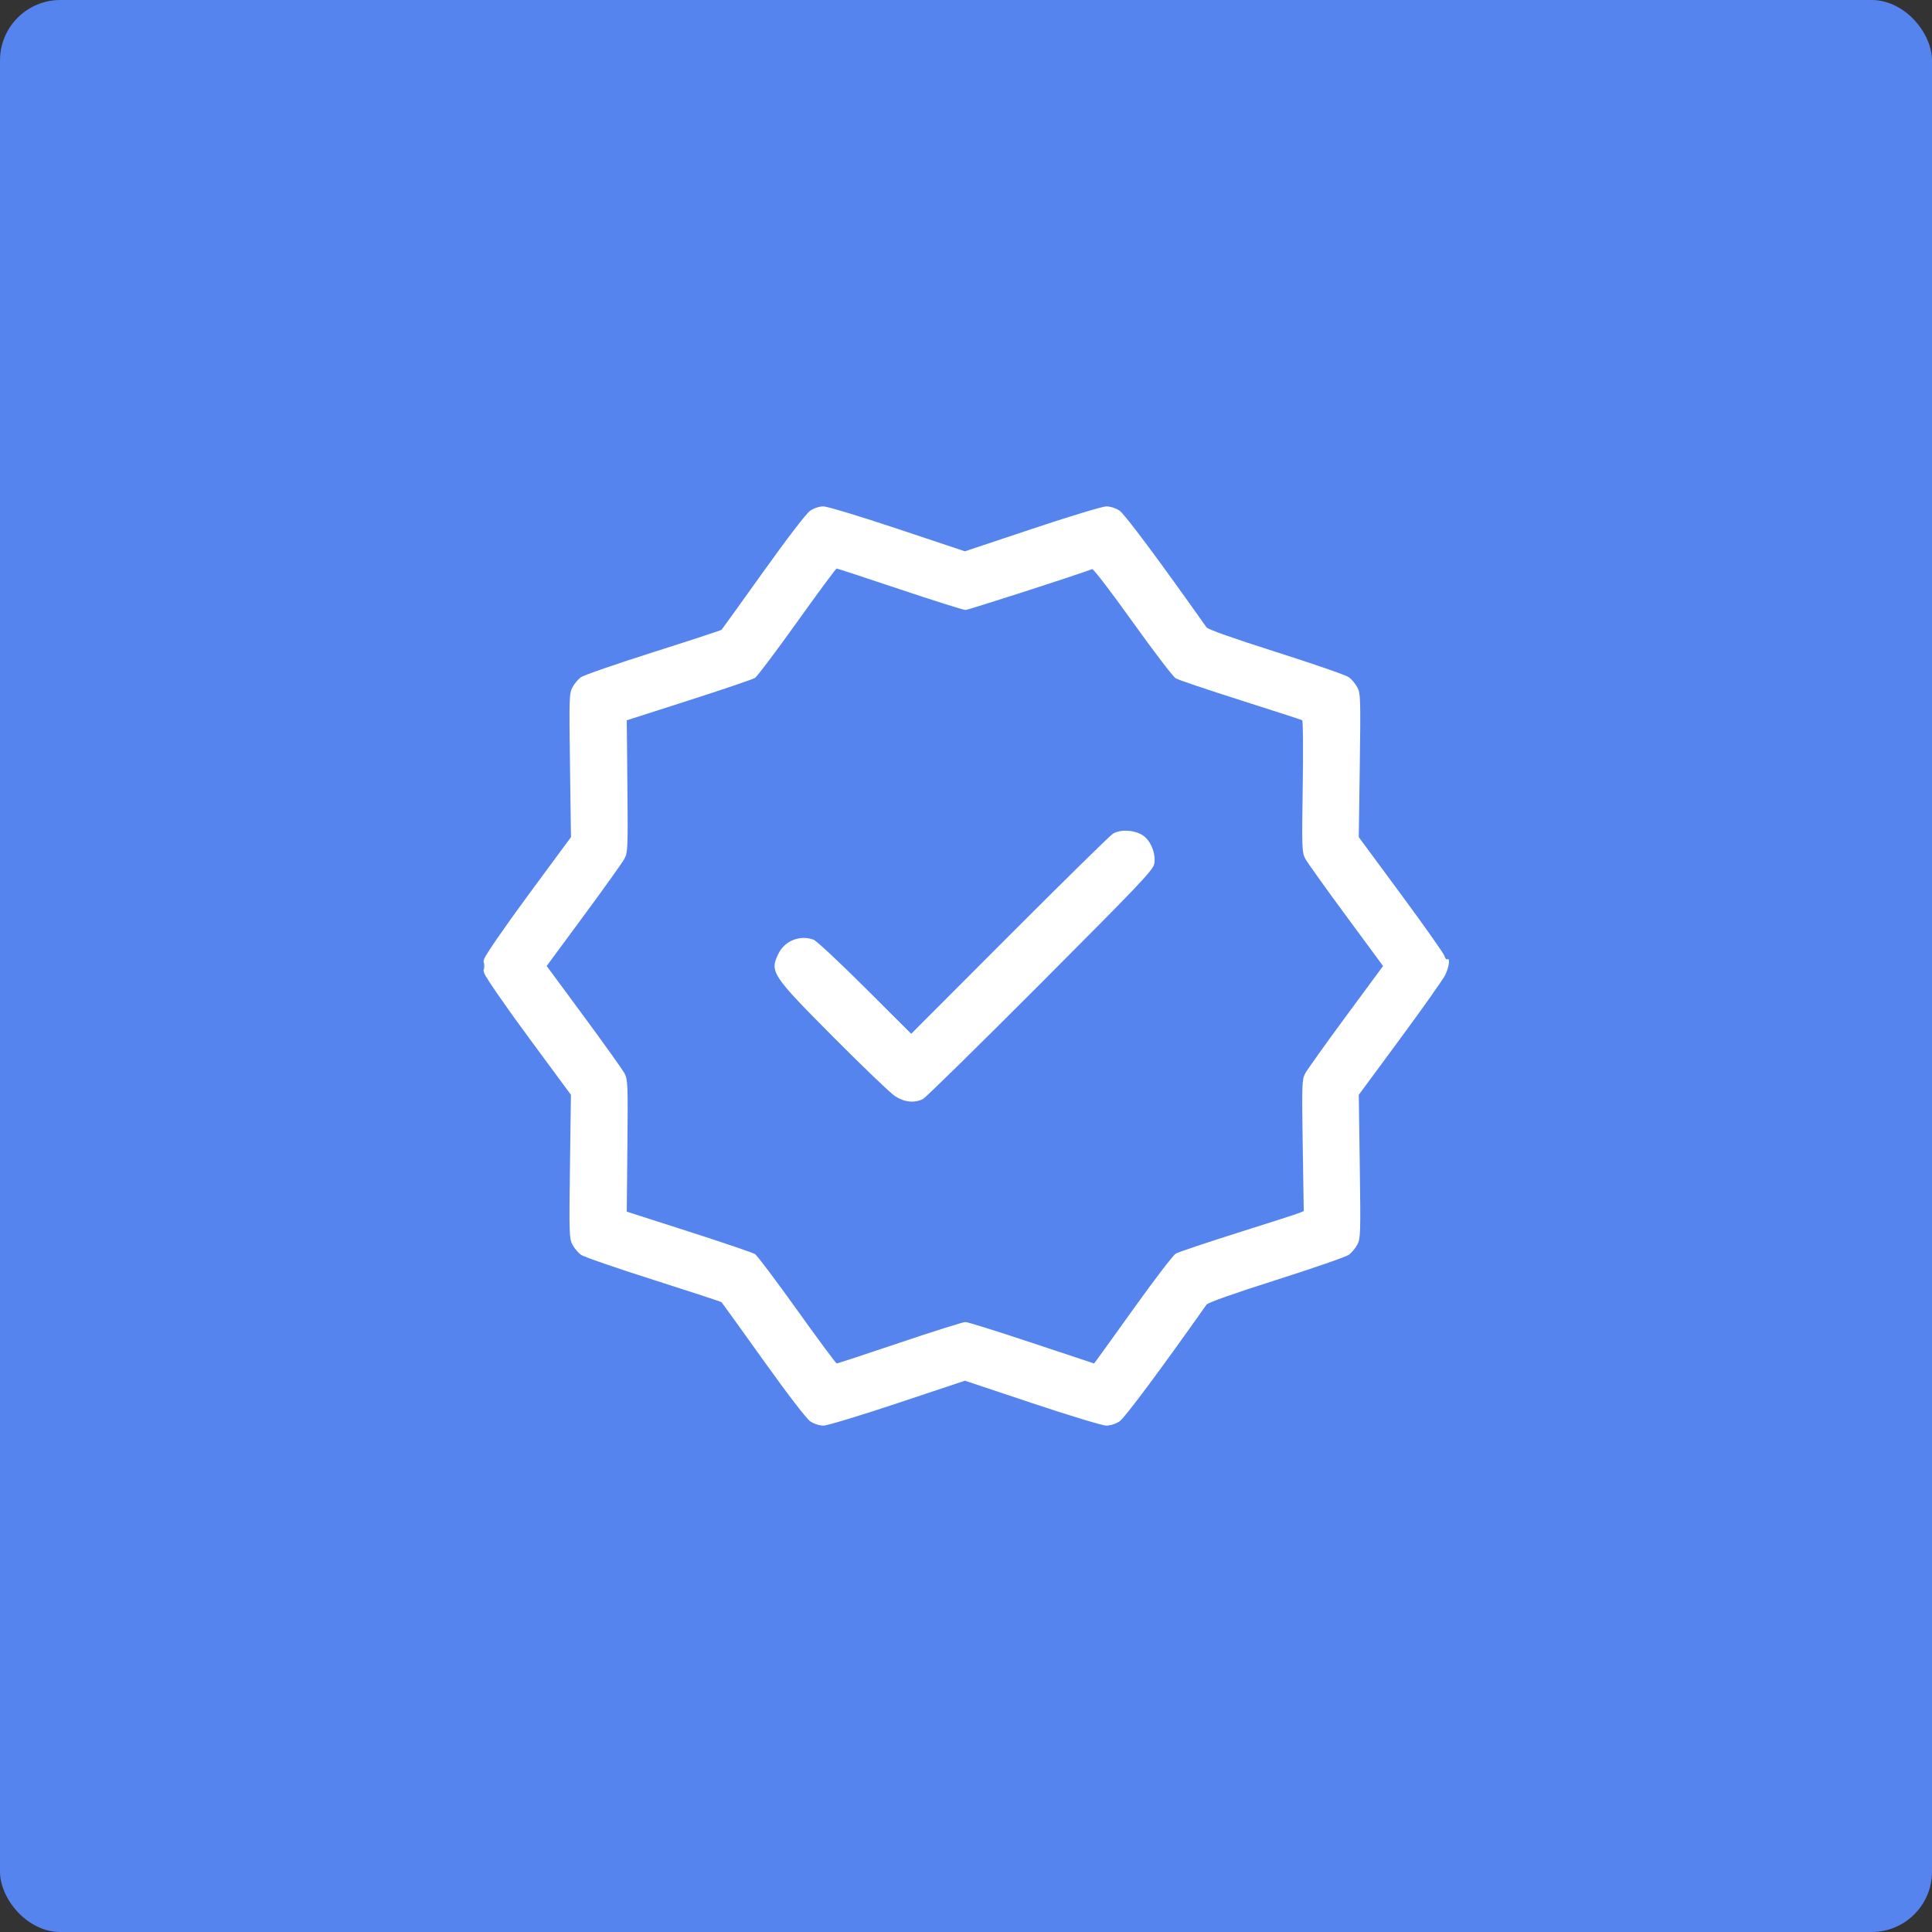
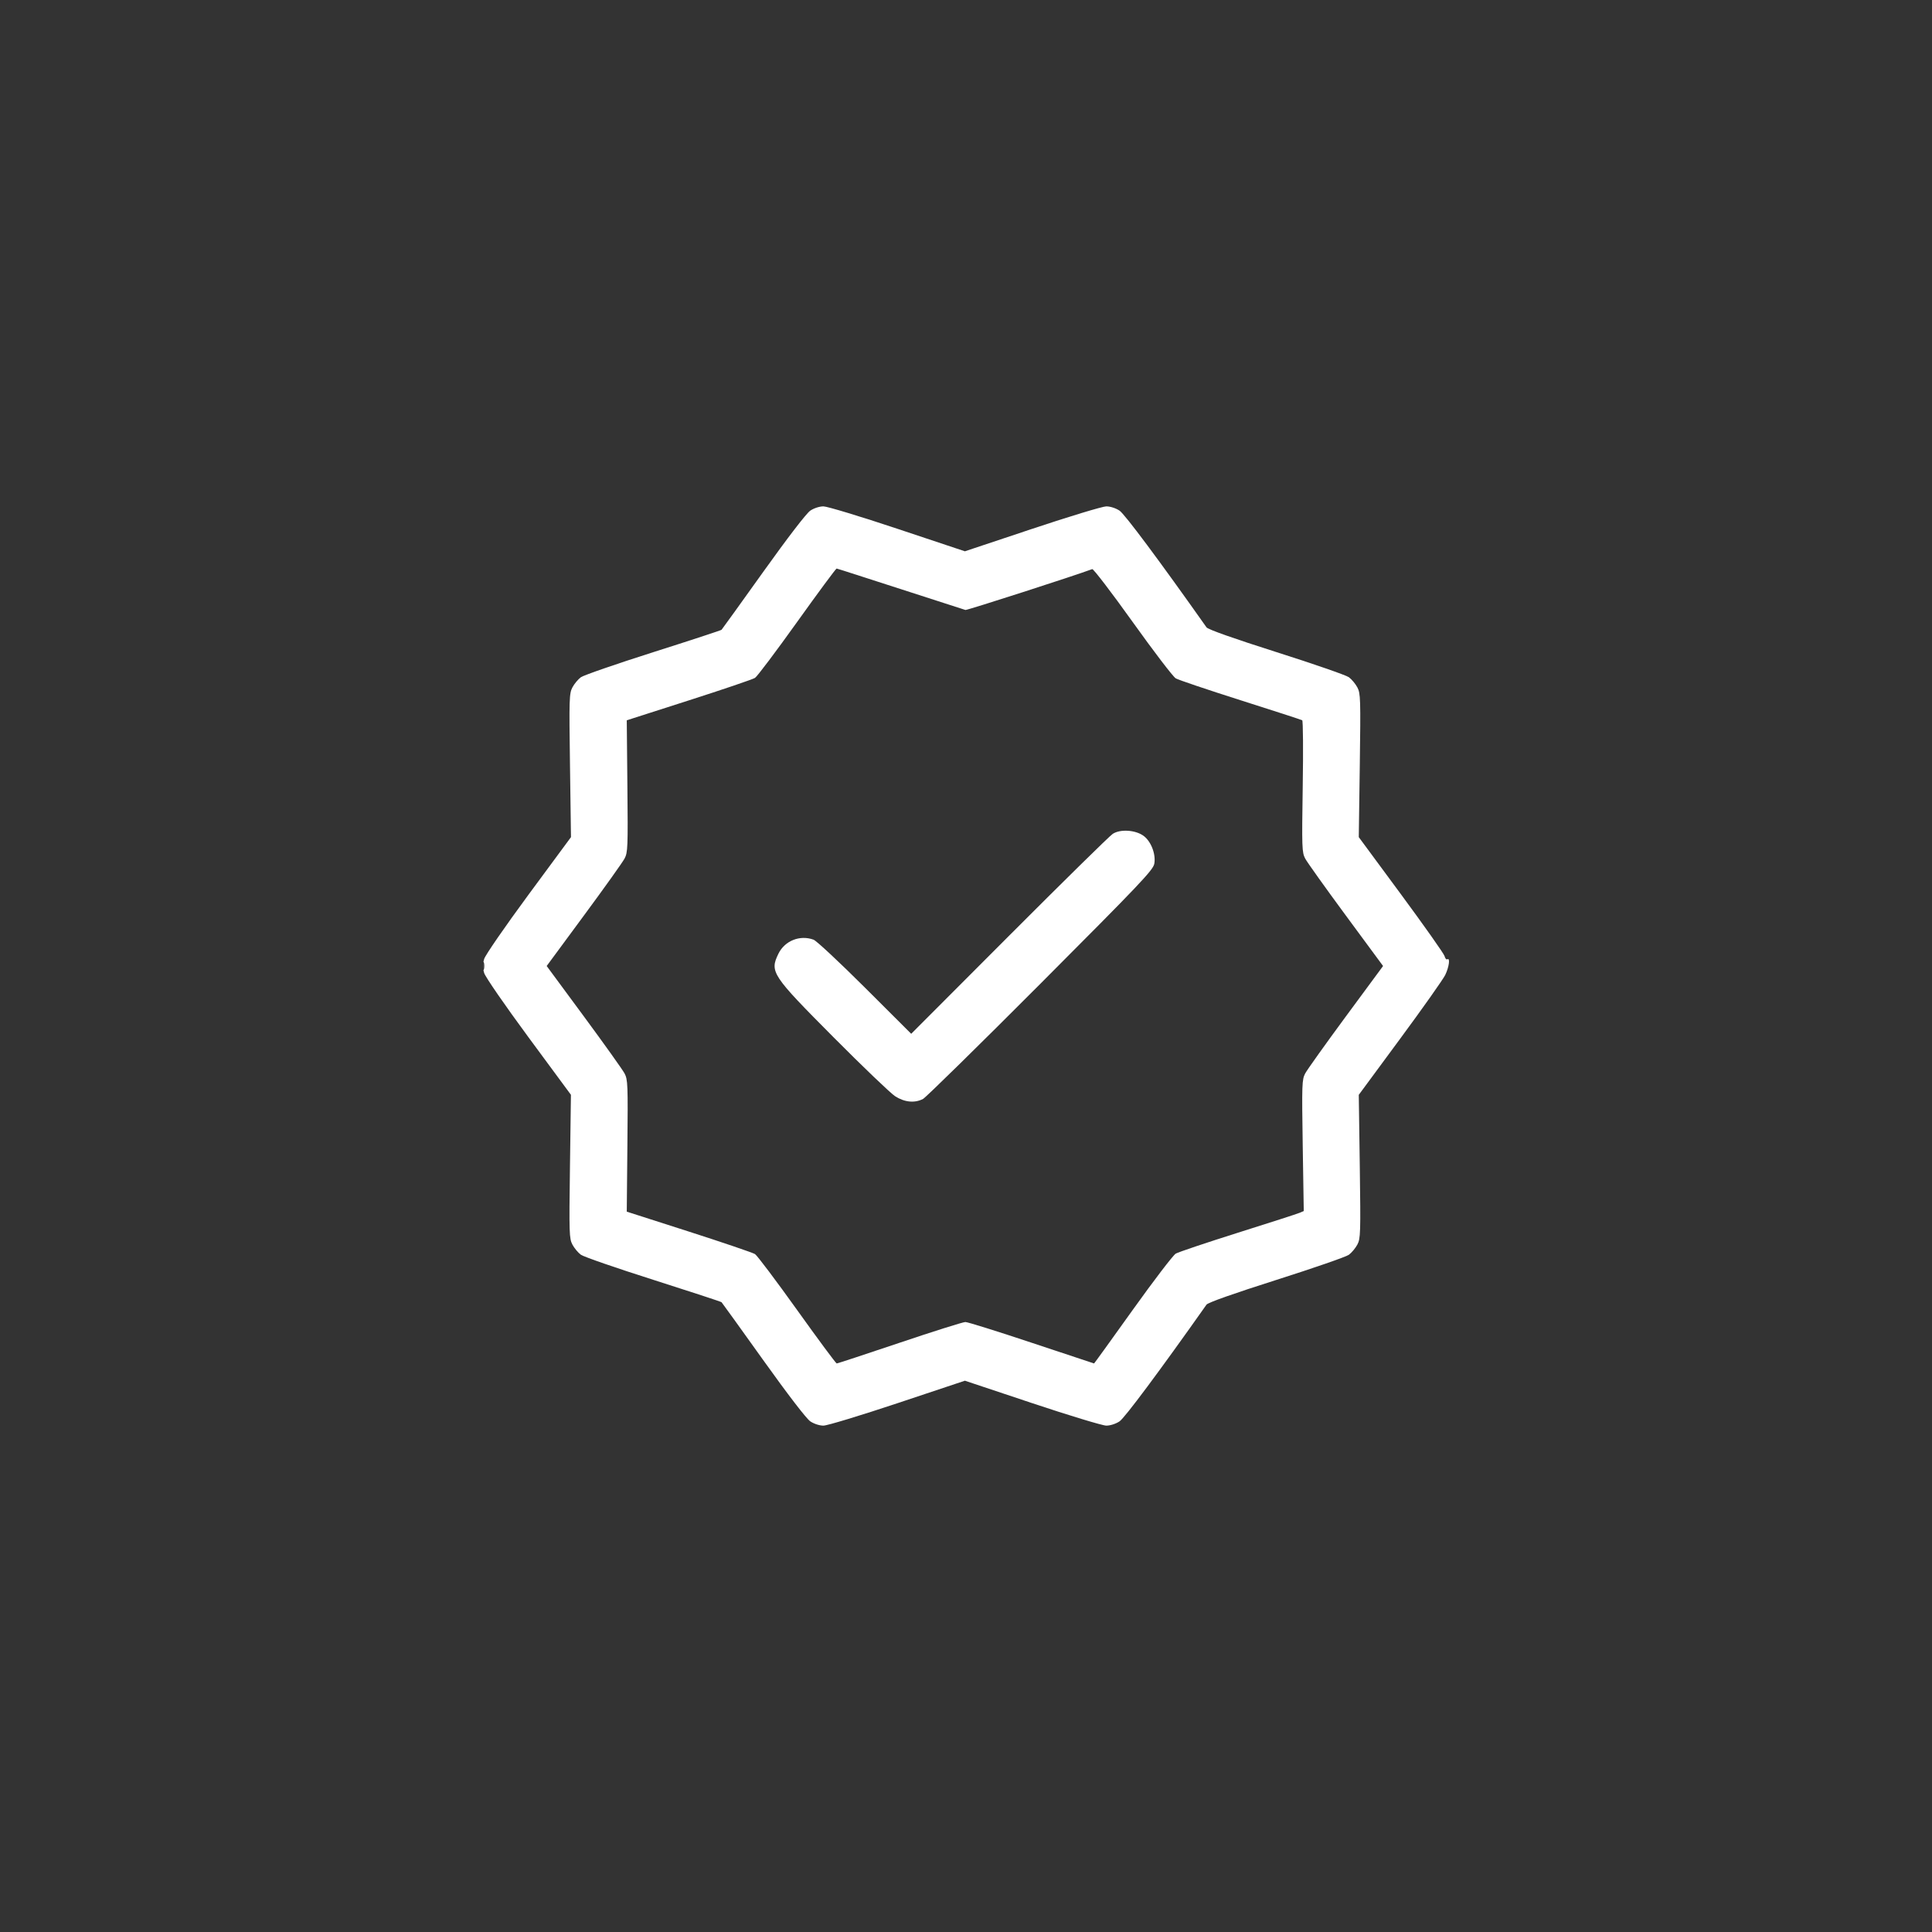
<svg xmlns="http://www.w3.org/2000/svg" viewBox="0 0 80 80" fill="none">
  <rect x="0" y="0" width="80" height="80" fill="#333333" stroke="none" />
-   <rect width="80" height="80" rx="2.5" fill="#5584EE" />
-   <path fill-rule="evenodd" clip-rule="evenodd" d="M33.552 21.145C33.393 21.252 32.627 22.248 31.605 23.678C30.679 24.974 29.901 26.054 29.878 26.078C29.855 26.101 28.581 26.519 27.047 27.006C25.513 27.494 24.166 27.96 24.053 28.043C23.939 28.126 23.782 28.314 23.704 28.461C23.57 28.712 23.563 28.921 23.602 31.696L23.643 34.664L21.89 37.039C20.912 38.366 20.099 39.544 20.049 39.707C19.984 39.925 19.984 40.074 20.049 40.292C20.099 40.456 20.911 41.633 21.889 42.959L23.641 45.333L23.601 48.302C23.563 51.076 23.57 51.288 23.704 51.538C23.782 51.685 23.939 51.873 24.053 51.956C24.166 52.039 25.513 52.506 27.047 52.993C28.581 53.481 29.855 53.899 29.878 53.922C29.901 53.946 30.679 55.025 31.605 56.321C32.627 57.752 33.393 58.747 33.552 58.855C33.705 58.958 33.933 59.032 34.097 59.032C34.252 59.032 35.633 58.613 37.166 58.102L39.954 57.172L42.741 58.102C44.274 58.613 45.655 59.032 45.81 59.032C45.974 59.032 46.204 58.958 46.358 58.855C46.572 58.711 48.01 56.782 49.959 54.022C50.02 53.937 51.072 53.564 52.85 52.999C54.388 52.51 55.739 52.042 55.853 51.958C55.967 51.874 56.125 51.685 56.204 51.538C56.337 51.288 56.344 51.078 56.306 48.303L56.264 45.335L57.976 43.014C58.918 41.738 59.758 40.548 59.844 40.371C60.003 40.042 60.056 39.644 59.93 39.722C59.892 39.745 59.84 39.686 59.816 39.59C59.791 39.493 58.981 38.346 58.017 37.039L56.264 34.664L56.306 31.696C56.344 28.921 56.337 28.712 56.204 28.461C56.125 28.314 55.967 28.125 55.853 28.042C55.739 27.958 54.388 27.489 52.85 27.001C51.072 26.436 50.02 26.063 49.959 25.977C48.01 23.217 46.572 21.288 46.358 21.145C46.204 21.042 45.974 20.968 45.81 20.968C45.655 20.968 44.274 21.386 42.741 21.898L39.954 22.828L37.166 21.898C35.633 21.386 34.252 20.968 34.097 20.968C33.933 20.968 33.705 21.042 33.552 21.145ZM33.007 25.754C32.137 26.971 31.352 28.014 31.263 28.07C31.174 28.128 29.942 28.546 28.527 29L25.953 29.826L25.979 32.553C26.004 35.094 25.996 35.3 25.86 35.554C25.78 35.704 25.023 36.766 24.176 37.913L22.637 40L24.176 42.086C25.023 43.234 25.78 44.296 25.86 44.446C25.996 44.7 26.004 44.906 25.979 47.445L25.953 50.172L28.527 50.998C29.942 51.453 31.174 51.872 31.263 51.929C31.352 51.986 32.137 53.029 33.007 54.245C33.877 55.462 34.615 56.458 34.647 56.458C34.679 56.458 35.851 56.072 37.252 55.6C38.653 55.128 39.878 54.742 39.974 54.742C40.07 54.742 41.305 55.129 42.718 55.6C44.131 56.072 45.294 56.458 45.303 56.458C45.312 56.458 46.032 55.461 46.902 54.243C47.773 53.025 48.575 51.975 48.685 51.91C48.795 51.846 49.955 51.456 51.264 51.043C52.572 50.631 53.72 50.261 53.814 50.22L53.986 50.147L53.943 47.433C53.904 44.886 53.91 44.702 54.047 44.446C54.127 44.296 54.885 43.234 55.731 42.086L57.27 40L55.731 37.913C54.885 36.766 54.127 35.704 54.047 35.554C53.91 35.297 53.904 35.114 53.943 32.572C53.967 31.083 53.957 29.846 53.922 29.825C53.887 29.803 52.739 29.43 51.371 28.996C50.004 28.561 48.795 28.154 48.685 28.089C48.575 28.024 47.772 26.973 46.9 25.753C46.027 24.532 45.274 23.548 45.227 23.566C44.489 23.841 40.093 25.258 39.978 25.258C39.892 25.258 38.669 24.872 37.259 24.4C35.85 23.928 34.672 23.542 34.643 23.542C34.613 23.542 33.877 24.537 33.007 25.754ZM46.077 34.528C45.948 34.611 44.018 36.509 41.787 38.744L37.731 42.807L35.82 40.9C34.769 39.852 33.81 38.956 33.689 38.911C33.125 38.702 32.493 38.954 32.232 39.493C31.867 40.245 31.953 40.374 34.517 42.953C35.727 44.17 36.873 45.267 37.063 45.391C37.453 45.644 37.88 45.685 38.222 45.504C38.338 45.443 40.528 43.293 43.088 40.727C47.218 36.587 47.749 36.028 47.797 35.765C47.869 35.367 47.659 34.828 47.345 34.605C47.007 34.364 46.386 34.326 46.077 34.528ZM20.004 40C20.004 40.15 20.02 40.211 20.039 40.136C20.059 40.061 20.059 39.938 20.039 39.863C20.02 39.788 20.004 39.85 20.004 40Z" fill="white" />
+   <path fill-rule="evenodd" clip-rule="evenodd" d="M33.552 21.145C33.393 21.252 32.627 22.248 31.605 23.678C30.679 24.974 29.901 26.054 29.878 26.078C29.855 26.101 28.581 26.519 27.047 27.006C25.513 27.494 24.166 27.96 24.053 28.043C23.939 28.126 23.782 28.314 23.704 28.461C23.57 28.712 23.563 28.921 23.602 31.696L23.643 34.664L21.89 37.039C20.912 38.366 20.099 39.544 20.049 39.707C19.984 39.925 19.984 40.074 20.049 40.292C20.099 40.456 20.911 41.633 21.889 42.959L23.641 45.333L23.601 48.302C23.563 51.076 23.57 51.288 23.704 51.538C23.782 51.685 23.939 51.873 24.053 51.956C24.166 52.039 25.513 52.506 27.047 52.993C28.581 53.481 29.855 53.899 29.878 53.922C29.901 53.946 30.679 55.025 31.605 56.321C32.627 57.752 33.393 58.747 33.552 58.855C33.705 58.958 33.933 59.032 34.097 59.032C34.252 59.032 35.633 58.613 37.166 58.102L39.954 57.172L42.741 58.102C44.274 58.613 45.655 59.032 45.81 59.032C45.974 59.032 46.204 58.958 46.358 58.855C46.572 58.711 48.01 56.782 49.959 54.022C50.02 53.937 51.072 53.564 52.85 52.999C54.388 52.51 55.739 52.042 55.853 51.958C55.967 51.874 56.125 51.685 56.204 51.538C56.337 51.288 56.344 51.078 56.306 48.303L56.264 45.335L57.976 43.014C58.918 41.738 59.758 40.548 59.844 40.371C60.003 40.042 60.056 39.644 59.93 39.722C59.892 39.745 59.84 39.686 59.816 39.59C59.791 39.493 58.981 38.346 58.017 37.039L56.264 34.664L56.306 31.696C56.344 28.921 56.337 28.712 56.204 28.461C56.125 28.314 55.967 28.125 55.853 28.042C55.739 27.958 54.388 27.489 52.85 27.001C51.072 26.436 50.02 26.063 49.959 25.977C48.01 23.217 46.572 21.288 46.358 21.145C46.204 21.042 45.974 20.968 45.81 20.968C45.655 20.968 44.274 21.386 42.741 21.898L39.954 22.828L37.166 21.898C35.633 21.386 34.252 20.968 34.097 20.968C33.933 20.968 33.705 21.042 33.552 21.145ZM33.007 25.754C32.137 26.971 31.352 28.014 31.263 28.07C31.174 28.128 29.942 28.546 28.527 29L25.953 29.826L25.979 32.553C26.004 35.094 25.996 35.3 25.86 35.554C25.78 35.704 25.023 36.766 24.176 37.913L22.637 40L24.176 42.086C25.023 43.234 25.78 44.296 25.86 44.446C25.996 44.7 26.004 44.906 25.979 47.445L25.953 50.172L28.527 50.998C29.942 51.453 31.174 51.872 31.263 51.929C31.352 51.986 32.137 53.029 33.007 54.245C33.877 55.462 34.615 56.458 34.647 56.458C34.679 56.458 35.851 56.072 37.252 55.6C38.653 55.128 39.878 54.742 39.974 54.742C40.07 54.742 41.305 55.129 42.718 55.6C44.131 56.072 45.294 56.458 45.303 56.458C45.312 56.458 46.032 55.461 46.902 54.243C47.773 53.025 48.575 51.975 48.685 51.91C48.795 51.846 49.955 51.456 51.264 51.043C52.572 50.631 53.72 50.261 53.814 50.22L53.986 50.147L53.943 47.433C53.904 44.886 53.91 44.702 54.047 44.446C54.127 44.296 54.885 43.234 55.731 42.086L57.27 40L55.731 37.913C54.885 36.766 54.127 35.704 54.047 35.554C53.91 35.297 53.904 35.114 53.943 32.572C53.967 31.083 53.957 29.846 53.922 29.825C53.887 29.803 52.739 29.43 51.371 28.996C50.004 28.561 48.795 28.154 48.685 28.089C48.575 28.024 47.772 26.973 46.9 25.753C46.027 24.532 45.274 23.548 45.227 23.566C44.489 23.841 40.093 25.258 39.978 25.258C35.85 23.928 34.672 23.542 34.643 23.542C34.613 23.542 33.877 24.537 33.007 25.754ZM46.077 34.528C45.948 34.611 44.018 36.509 41.787 38.744L37.731 42.807L35.82 40.9C34.769 39.852 33.81 38.956 33.689 38.911C33.125 38.702 32.493 38.954 32.232 39.493C31.867 40.245 31.953 40.374 34.517 42.953C35.727 44.17 36.873 45.267 37.063 45.391C37.453 45.644 37.88 45.685 38.222 45.504C38.338 45.443 40.528 43.293 43.088 40.727C47.218 36.587 47.749 36.028 47.797 35.765C47.869 35.367 47.659 34.828 47.345 34.605C47.007 34.364 46.386 34.326 46.077 34.528ZM20.004 40C20.004 40.15 20.02 40.211 20.039 40.136C20.059 40.061 20.059 39.938 20.039 39.863C20.02 39.788 20.004 39.85 20.004 40Z" fill="white" />
</svg>